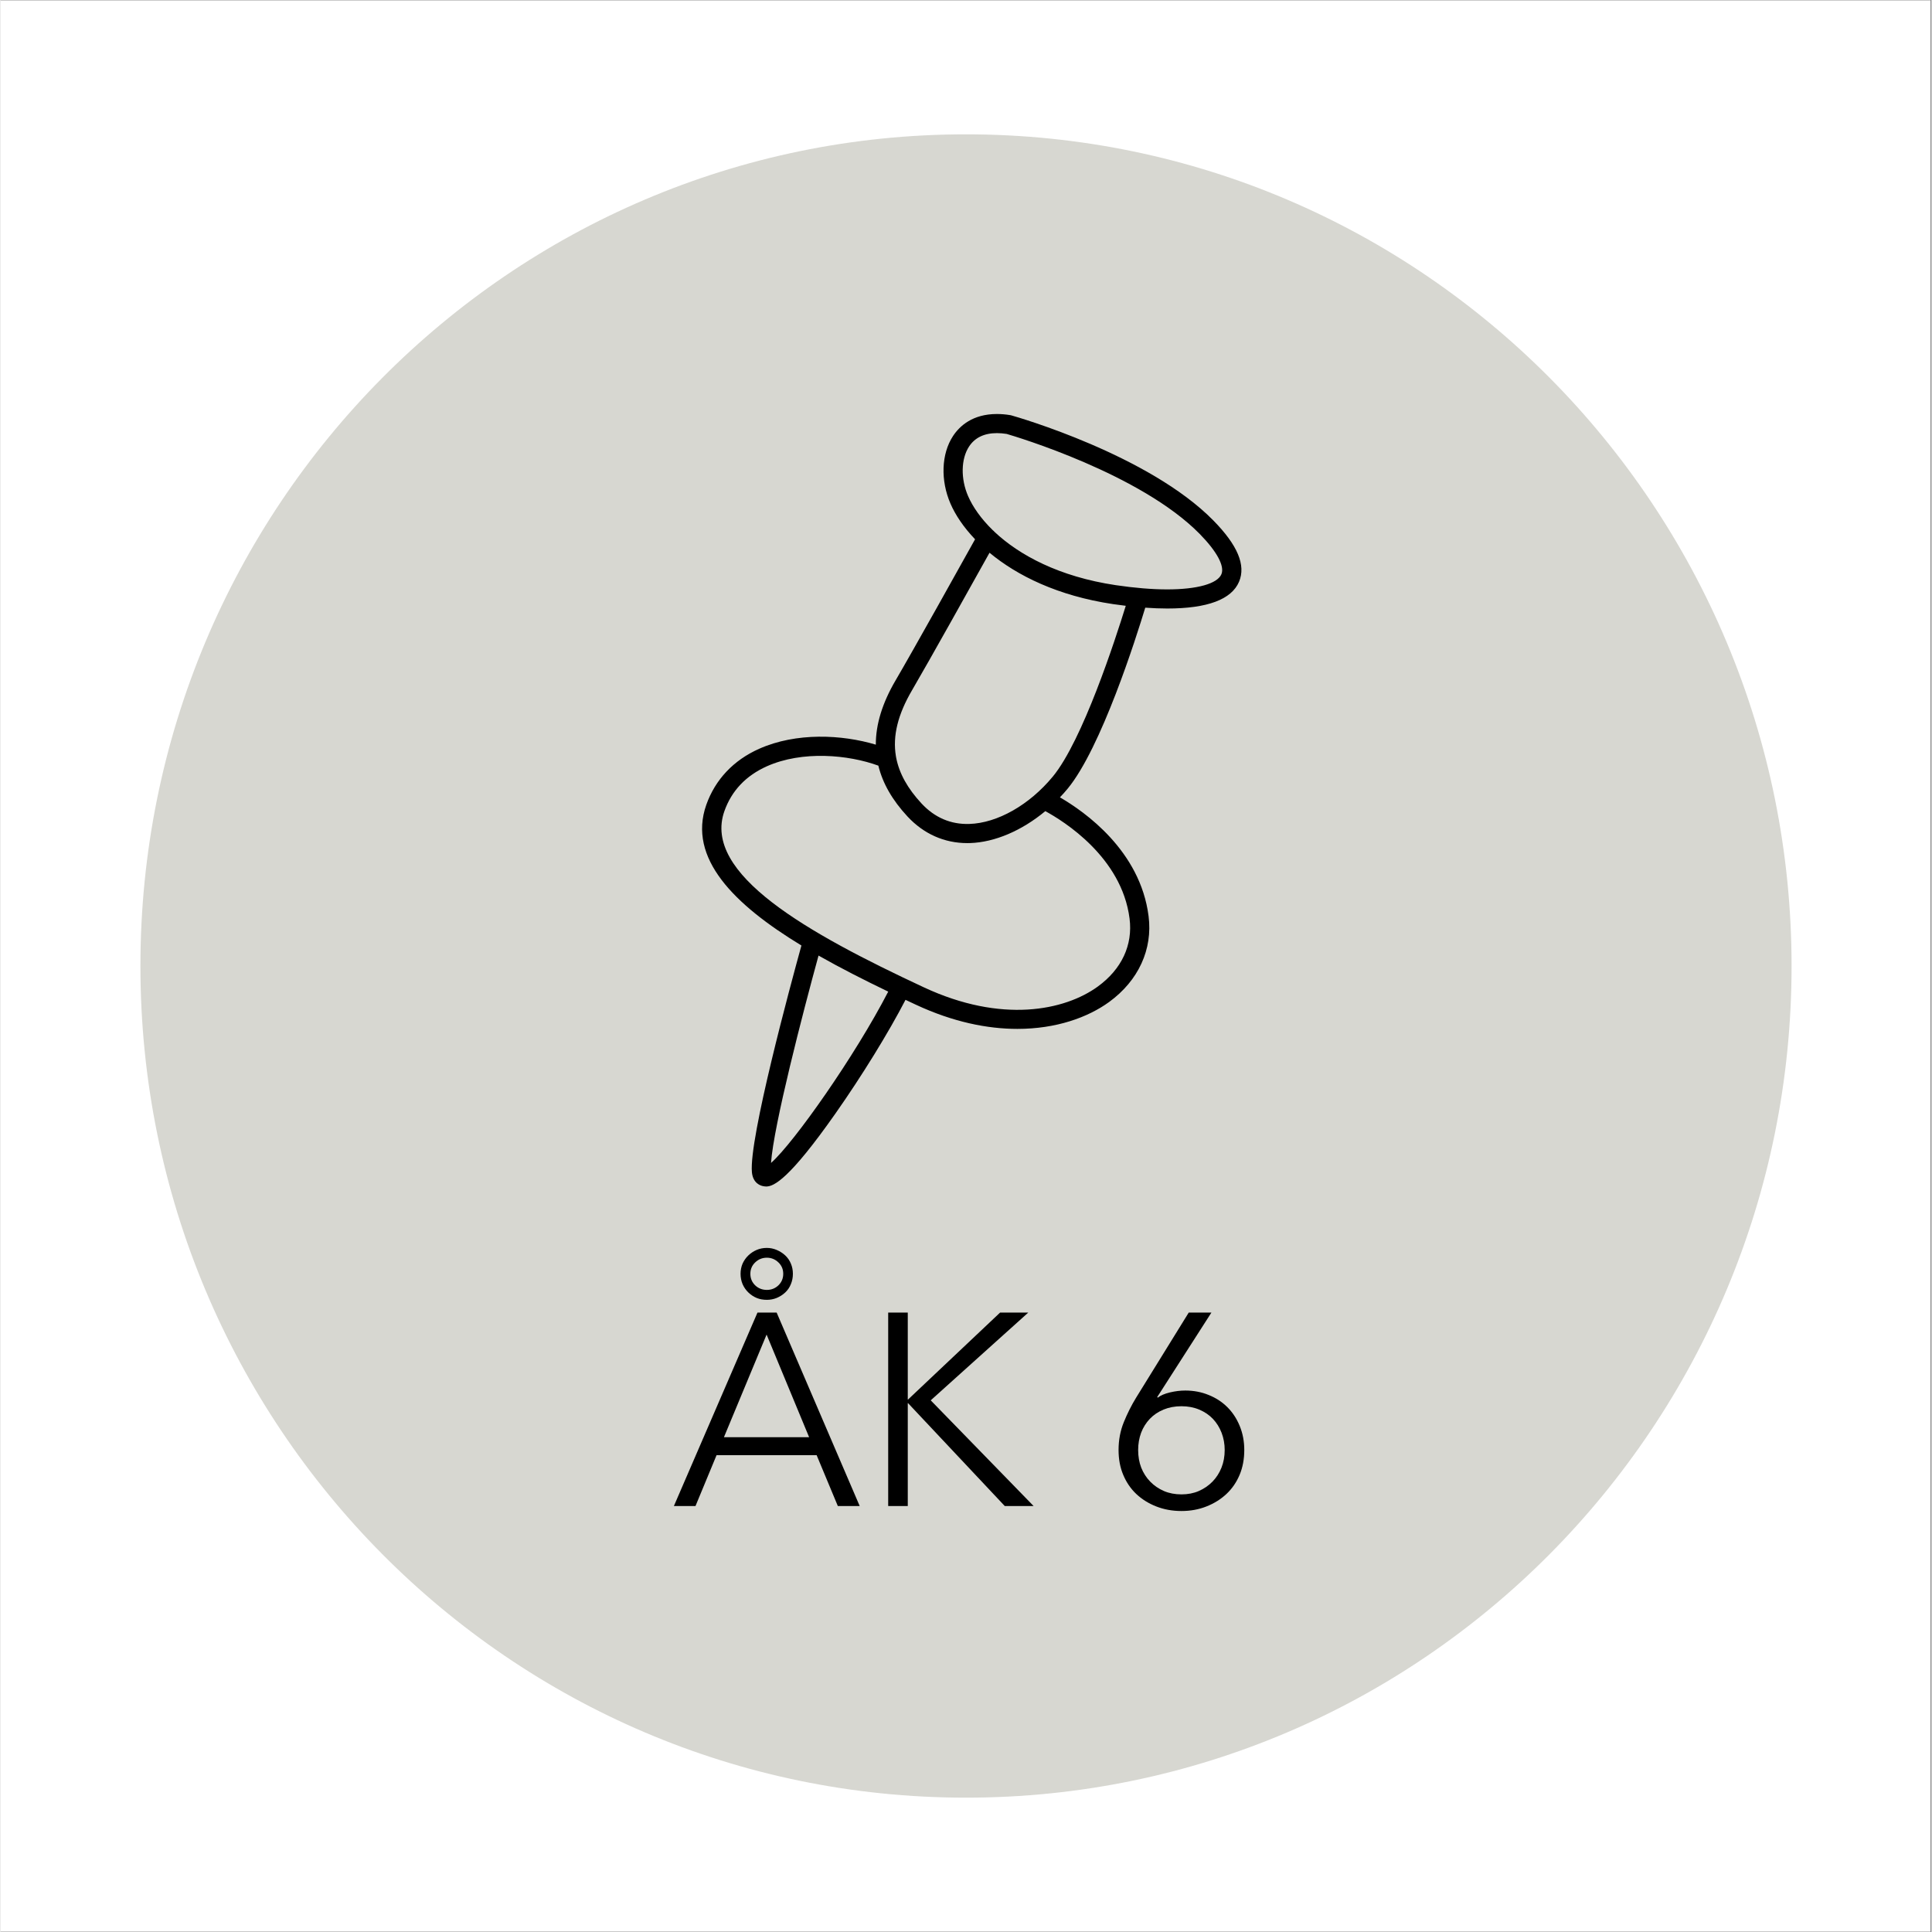
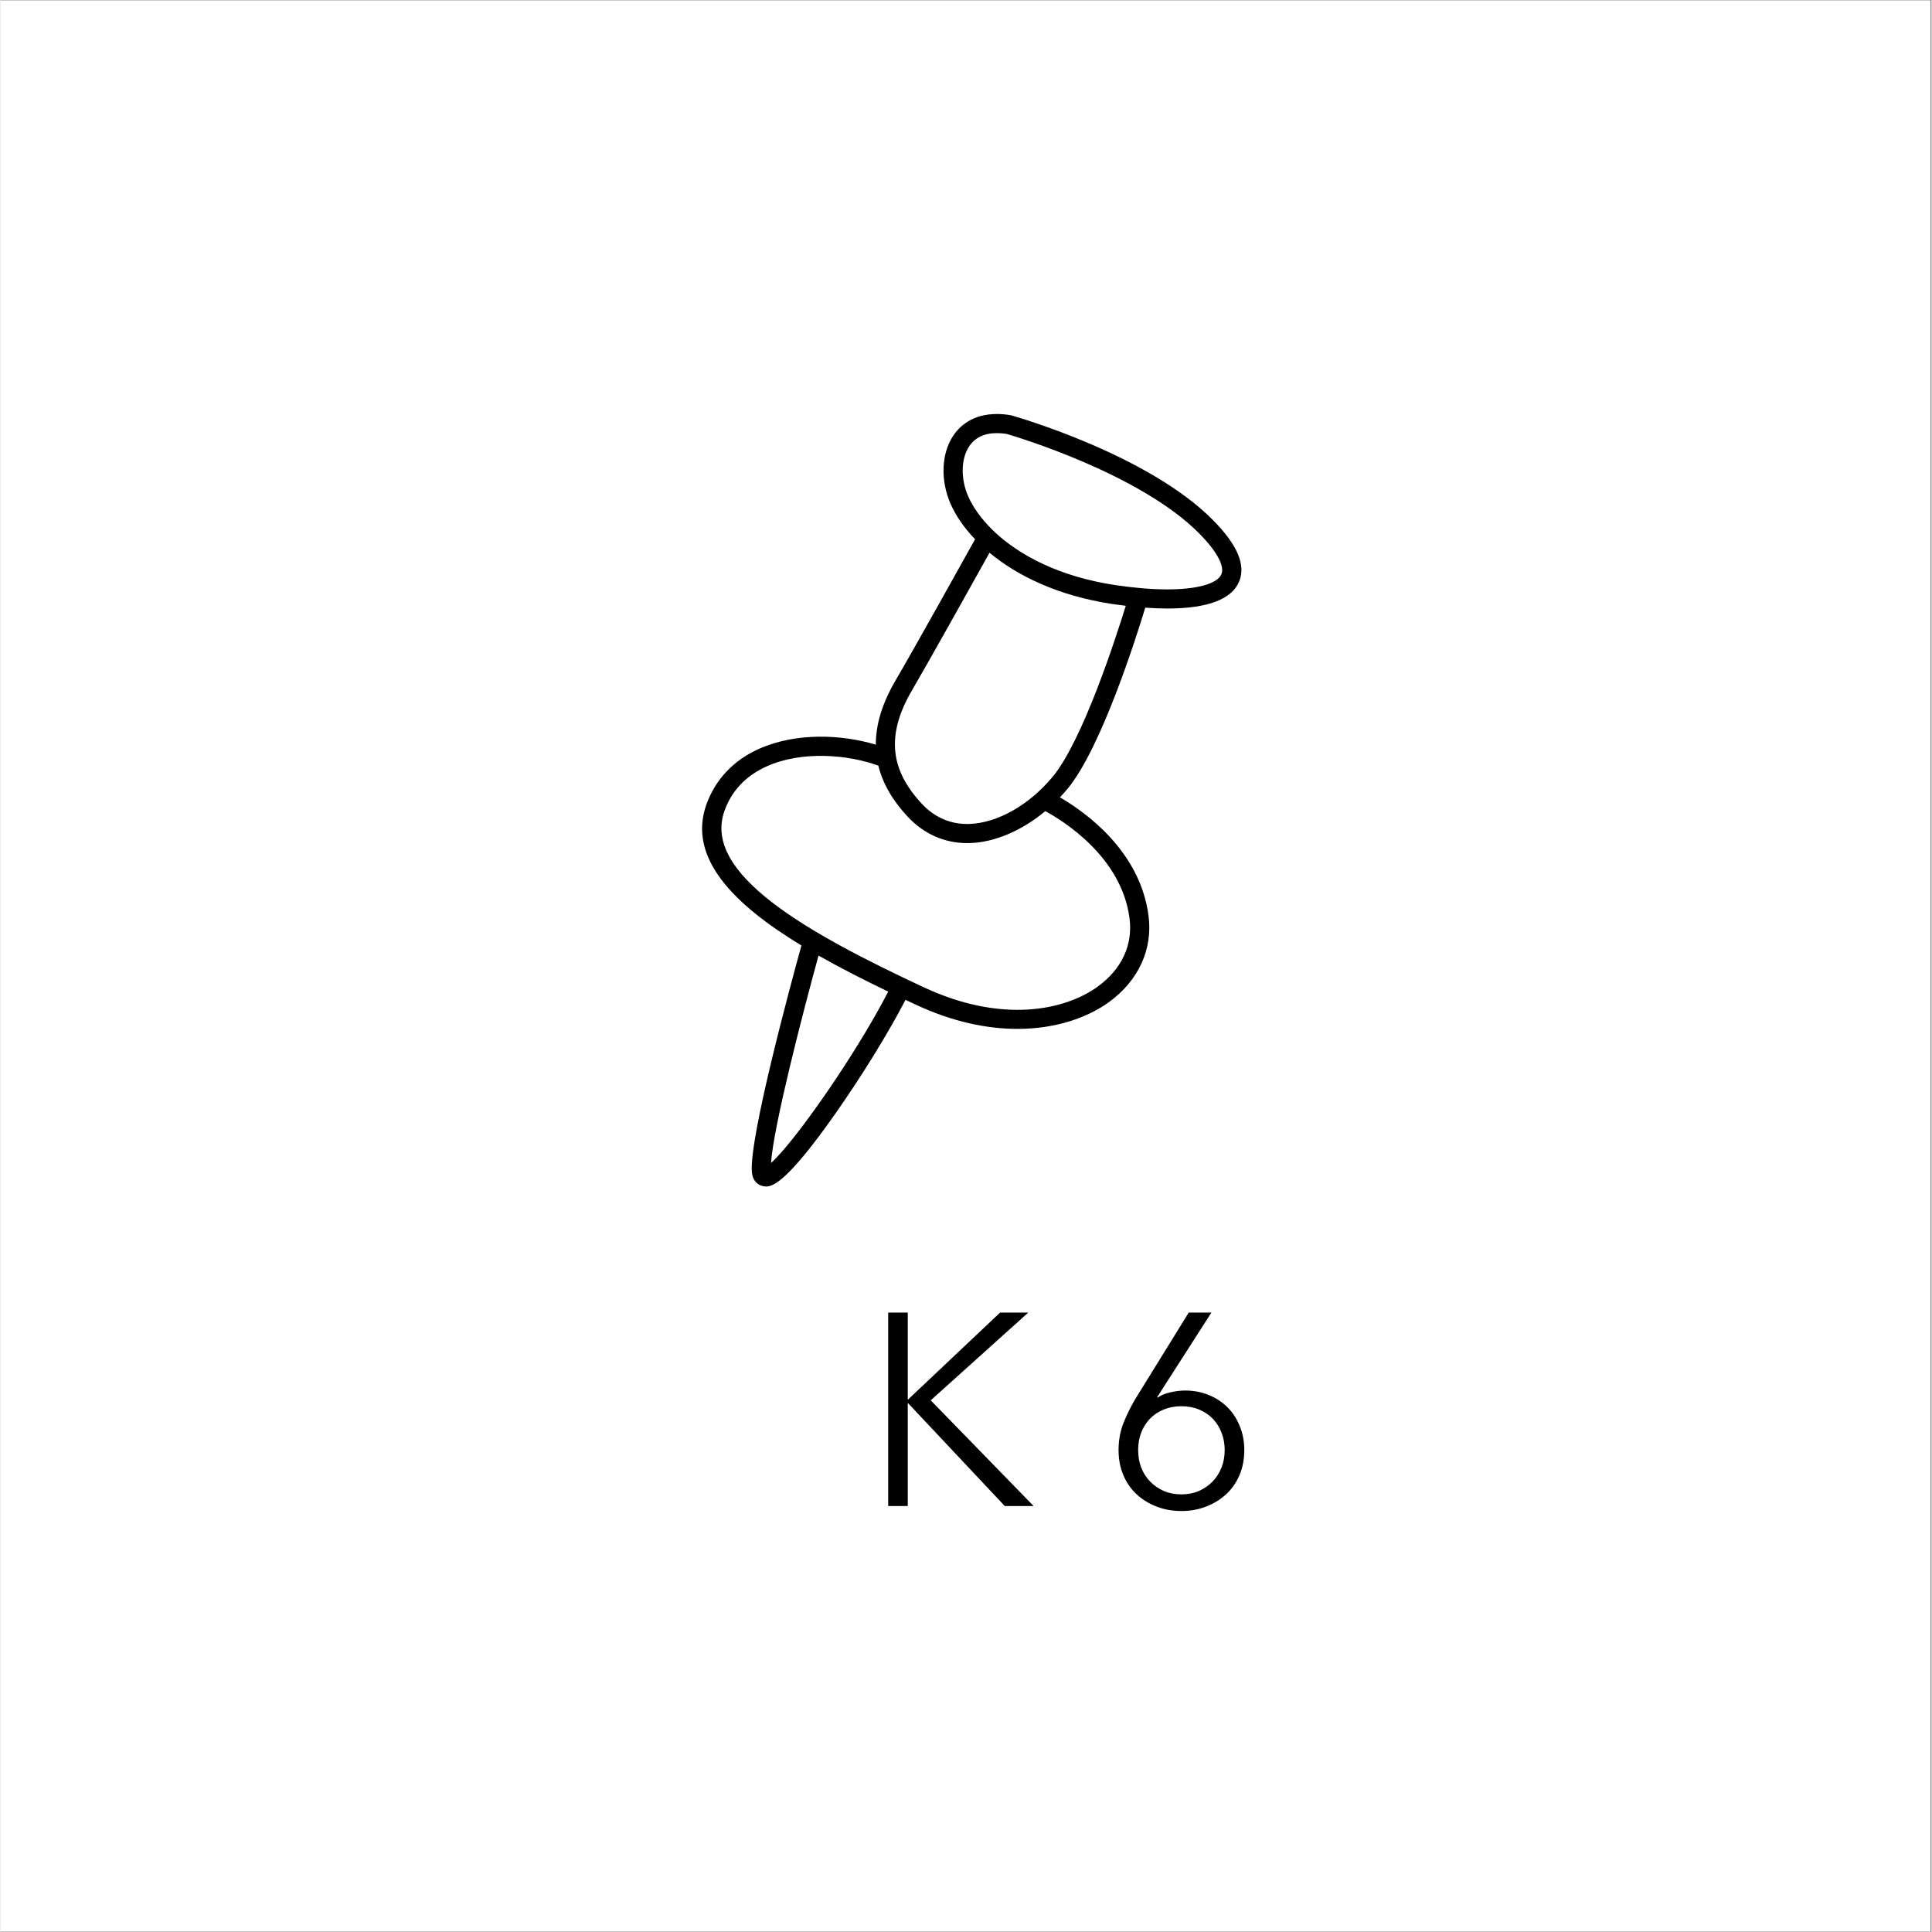
<svg xmlns="http://www.w3.org/2000/svg" width="300" zoomAndPan="magnify" viewBox="0 0 224.88 225" height="300" preserveAspectRatio="xMidYMid meet" version="1.0">
  <rect x="0" y="0" width="224.88" height="225" fill="#808080" stroke="none" />
  <defs>
    <g />
    <clipPath id="edc1d28d4b">
      <path d="M 0 0.059 L 224.762 0.059 L 224.762 224.938 L 0 224.938 Z M 0 0.059 " clip-rule="nonzero" />
    </clipPath>
    <clipPath id="da8b56785d">
-       <path d="M 16.293 15.645 L 208.586 15.645 L 208.586 209.438 L 16.293 209.438 Z M 16.293 15.645 " clip-rule="nonzero" />
-     </clipPath>
+       </clipPath>
    <clipPath id="4948d21e58">
-       <path d="M 112.441 15.645 C 59.34 15.645 16.293 59.008 16.293 112.5 C 16.293 165.992 59.34 209.355 112.441 209.355 C 165.539 209.355 208.586 165.992 208.586 112.5 C 208.586 59.008 165.539 15.645 112.441 15.645 Z M 112.441 15.645 " clip-rule="nonzero" />
-     </clipPath>
+       </clipPath>
    <clipPath id="22f278a27c">
      <path d="M 81 48.23 L 145 48.23 L 145 138.184 L 81 138.184 Z M 81 48.23 " clip-rule="nonzero" />
    </clipPath>
  </defs>
  <g clip-path="url(#edc1d28d4b)">
    <path fill="#ffffff" d="M 0 0.059 L 224.879 0.059 L 224.879 224.941 L 0 224.941 Z M 0 0.059 " fill-opacity="1" fill-rule="nonzero" />
    <path fill="#ffffff" d="M 0 0.059 L 224.879 0.059 L 224.879 224.941 L 0 224.941 Z M 0 0.059 " fill-opacity="1" fill-rule="nonzero" />
  </g>
  <g clip-path="url(#da8b56785d)">
    <g clip-path="url(#4948d21e58)">
      <path fill="#d7d7d1" d="M 16.293 15.645 L 208.586 15.645 L 208.586 209.438 L 16.293 209.438 Z M 16.293 15.645 " fill-opacity="1" fill-rule="nonzero" />
    </g>
  </g>
  <g fill="#000000" fill-opacity="1">
    <g transform="translate(78.108, 175.394)">
      <g>
-         <path d="M 10.047 -22.531 L 12.281 -22.531 L 21.953 0 L 19.406 0 L 16.938 -5.922 L 5.281 -5.922 L 2.828 0 L 0.312 0 Z M 16.062 -8.016 L 11.109 -19.969 L 6.141 -8.016 Z M 8.078 -27.047 C 8.078 -27.473 8.156 -27.867 8.312 -28.234 C 8.477 -28.598 8.703 -28.914 8.984 -29.188 C 9.266 -29.457 9.586 -29.672 9.953 -29.828 C 10.316 -29.984 10.711 -30.062 11.141 -30.062 C 11.535 -30.062 11.914 -29.984 12.281 -29.828 C 12.656 -29.672 12.988 -29.457 13.281 -29.188 C 13.57 -28.914 13.789 -28.598 13.938 -28.234 C 14.094 -27.867 14.172 -27.473 14.172 -27.047 C 14.172 -26.617 14.094 -26.219 13.938 -25.844 C 13.789 -25.469 13.57 -25.145 13.281 -24.875 C 12.988 -24.602 12.656 -24.391 12.281 -24.234 C 11.914 -24.086 11.535 -24.016 11.141 -24.016 C 10.711 -24.016 10.316 -24.086 9.953 -24.234 C 9.586 -24.391 9.266 -24.602 8.984 -24.875 C 8.703 -25.145 8.477 -25.469 8.312 -25.844 C 8.156 -26.219 8.078 -26.617 8.078 -27.047 Z M 13.047 -27.047 C 13.047 -27.578 12.859 -28.02 12.484 -28.375 C 12.109 -28.738 11.66 -28.922 11.141 -28.922 C 10.609 -28.922 10.156 -28.738 9.781 -28.375 C 9.406 -28.02 9.219 -27.578 9.219 -27.047 C 9.219 -26.516 9.406 -26.066 9.781 -25.703 C 10.156 -25.348 10.609 -25.172 11.141 -25.172 C 11.66 -25.172 12.109 -25.348 12.484 -25.703 C 12.859 -26.066 13.047 -26.516 13.047 -27.047 Z M 13.047 -27.047 " />
-       </g>
+         </g>
    </g>
  </g>
  <g fill="#000000" fill-opacity="1">
    <g transform="translate(100.378, 175.394)">
      <g>
        <path d="M 3 -22.531 L 5.281 -22.531 L 5.281 -12.406 L 5.312 -12.406 L 16.031 -22.531 L 19.312 -22.531 L 7.953 -12.312 L 19.938 0 L 16.578 0 L 5.312 -11.984 L 5.281 -11.984 L 5.281 0 L 3 0 Z M 3 -22.531 " />
      </g>
    </g>
  </g>
  <g fill="#000000" fill-opacity="1">
    <g transform="translate(120.35, 175.394)">
      <g />
    </g>
  </g>
  <g fill="#000000" fill-opacity="1">
    <g transform="translate(128.301, 175.394)">
      <g>
        <path d="M 1.906 -6.531 C 1.906 -7.688 2.109 -8.766 2.516 -9.766 C 2.922 -10.766 3.398 -11.719 3.953 -12.625 L 10.078 -22.531 L 12.719 -22.531 L 6.406 -12.688 L 6.469 -12.625 C 6.801 -12.883 7.273 -13.086 7.891 -13.234 C 8.504 -13.379 9.098 -13.453 9.672 -13.453 C 10.648 -13.453 11.555 -13.281 12.391 -12.938 C 13.234 -12.602 13.957 -12.133 14.562 -11.531 C 15.176 -10.926 15.66 -10.191 16.016 -9.328 C 16.367 -8.473 16.547 -7.539 16.547 -6.531 C 16.547 -5.457 16.363 -4.488 16 -3.625 C 15.633 -2.758 15.125 -2.02 14.469 -1.406 C 13.812 -0.789 13.035 -0.305 12.141 0.047 C 11.254 0.398 10.285 0.578 9.234 0.578 C 8.172 0.578 7.191 0.398 6.297 0.047 C 5.398 -0.305 4.625 -0.789 3.969 -1.406 C 3.32 -2.02 2.816 -2.758 2.453 -3.625 C 2.086 -4.488 1.906 -5.457 1.906 -6.531 Z M 14.266 -6.531 C 14.266 -7.238 14.145 -7.906 13.906 -8.531 C 13.664 -9.156 13.328 -9.695 12.891 -10.156 C 12.453 -10.613 11.922 -10.973 11.297 -11.234 C 10.68 -11.492 9.992 -11.625 9.234 -11.625 C 8.461 -11.625 7.766 -11.492 7.141 -11.234 C 6.516 -10.973 5.984 -10.613 5.547 -10.156 C 5.109 -9.695 4.77 -9.156 4.531 -8.531 C 4.301 -7.906 4.188 -7.238 4.188 -6.531 C 4.188 -5.781 4.305 -5.094 4.547 -4.469 C 4.797 -3.844 5.145 -3.301 5.594 -2.844 C 6.039 -2.383 6.57 -2.02 7.188 -1.75 C 7.801 -1.488 8.484 -1.359 9.234 -1.359 C 9.973 -1.359 10.645 -1.488 11.25 -1.75 C 11.863 -2.02 12.395 -2.383 12.844 -2.844 C 13.289 -3.301 13.641 -3.844 13.891 -4.469 C 14.141 -5.094 14.266 -5.781 14.266 -6.531 Z M 14.266 -6.531 " />
      </g>
    </g>
  </g>
  <g clip-path="url(#22f278a27c)">
    <path fill="#000000" d="M 88.344 87.207 C 85.359 88.535 83.234 90.793 82.195 93.727 C 80 99.949 85.43 105.348 93.273 110.113 C 92.016 114.668 87.141 132.641 87.508 136.523 C 87.633 137.824 88.535 138.086 88.809 138.137 C 88.914 138.156 89.031 138.18 89.176 138.18 C 90.062 138.18 91.867 137.324 97.23 129.688 C 100.324 125.285 103.441 120.219 105.395 116.441 C 105.797 116.633 106.195 116.816 106.594 117.004 C 110.922 119.023 114.926 119.824 118.426 119.824 C 122.953 119.824 126.641 118.484 129.113 116.688 C 132.523 114.203 134.199 110.562 133.703 106.691 C 132.734 99.078 126.281 94.539 123.379 92.859 C 123.688 92.535 123.988 92.203 124.273 91.855 C 128.188 87.113 132.254 74.273 133.316 70.77 C 134.207 70.832 135.066 70.867 135.875 70.867 C 140.551 70.867 143.367 69.816 144.242 67.742 C 145.051 65.82 144.074 63.496 141.258 60.625 C 133.742 52.969 118.375 48.559 117.723 48.375 C 117.684 48.363 117.641 48.355 117.602 48.348 C 117.062 48.258 116.539 48.215 116.043 48.215 C 113.211 48.215 111.699 49.609 110.93 50.777 C 109.566 52.848 109.453 55.945 110.637 58.664 C 111.207 59.977 112.156 61.402 113.496 62.805 C 111.941 65.602 106.289 75.742 104.234 79.246 C 102.695 81.875 101.93 84.359 101.938 86.723 C 97.984 85.535 92.672 85.277 88.344 87.207 Z M 89.734 135.438 C 90.023 131.105 93.469 117.832 95.266 111.285 C 97.832 112.742 100.59 114.141 103.383 115.484 C 99.52 122.957 92.441 133.031 89.734 135.438 Z M 112.797 52 C 113.477 50.965 114.566 50.441 116.043 50.441 C 116.398 50.441 116.781 50.473 117.176 50.535 C 118.234 50.844 132.781 55.18 139.66 62.184 C 141.66 64.223 142.582 65.934 142.184 66.875 C 141.719 67.98 139.359 68.641 135.875 68.641 C 134.098 68.641 132.082 68.473 129.883 68.148 C 123.281 67.164 118.637 64.645 115.758 61.938 C 115.703 61.863 115.633 61.801 115.555 61.742 C 114.18 60.402 113.227 59.027 112.684 57.777 C 111.805 55.758 111.852 53.438 112.797 52 Z M 106.164 80.371 C 108.121 77.031 113.32 67.711 115.18 64.371 C 118.391 67.039 123.141 69.395 129.551 70.352 C 130.059 70.426 130.555 70.492 131.047 70.551 C 129.84 74.453 126.02 86.234 122.551 90.438 C 119.82 93.746 116.094 95.859 112.824 95.957 C 110.664 96.023 108.793 95.219 107.262 93.574 C 105.645 91.832 104.664 90.082 104.309 88.242 C 104.305 88.184 104.293 88.125 104.277 88.062 C 103.879 85.703 104.508 83.195 106.164 80.371 Z M 102.234 89.168 C 102.734 91.227 103.863 93.191 105.625 95.086 C 107.516 97.121 109.918 98.188 112.59 98.188 C 112.691 98.188 112.789 98.188 112.891 98.184 C 115.793 98.098 118.957 96.727 121.676 94.465 C 123.785 95.609 130.578 99.812 131.488 106.973 C 131.883 110.059 130.57 112.867 127.797 114.887 C 123.93 117.699 116.578 119.203 107.539 114.988 C 93.945 108.648 81.723 101.773 84.301 94.469 C 85.141 92.09 86.809 90.332 89.254 89.238 C 93.391 87.395 98.742 87.891 102.234 89.168 Z M 102.234 89.168 " fill-opacity="1" fill-rule="nonzero" />
  </g>
</svg>